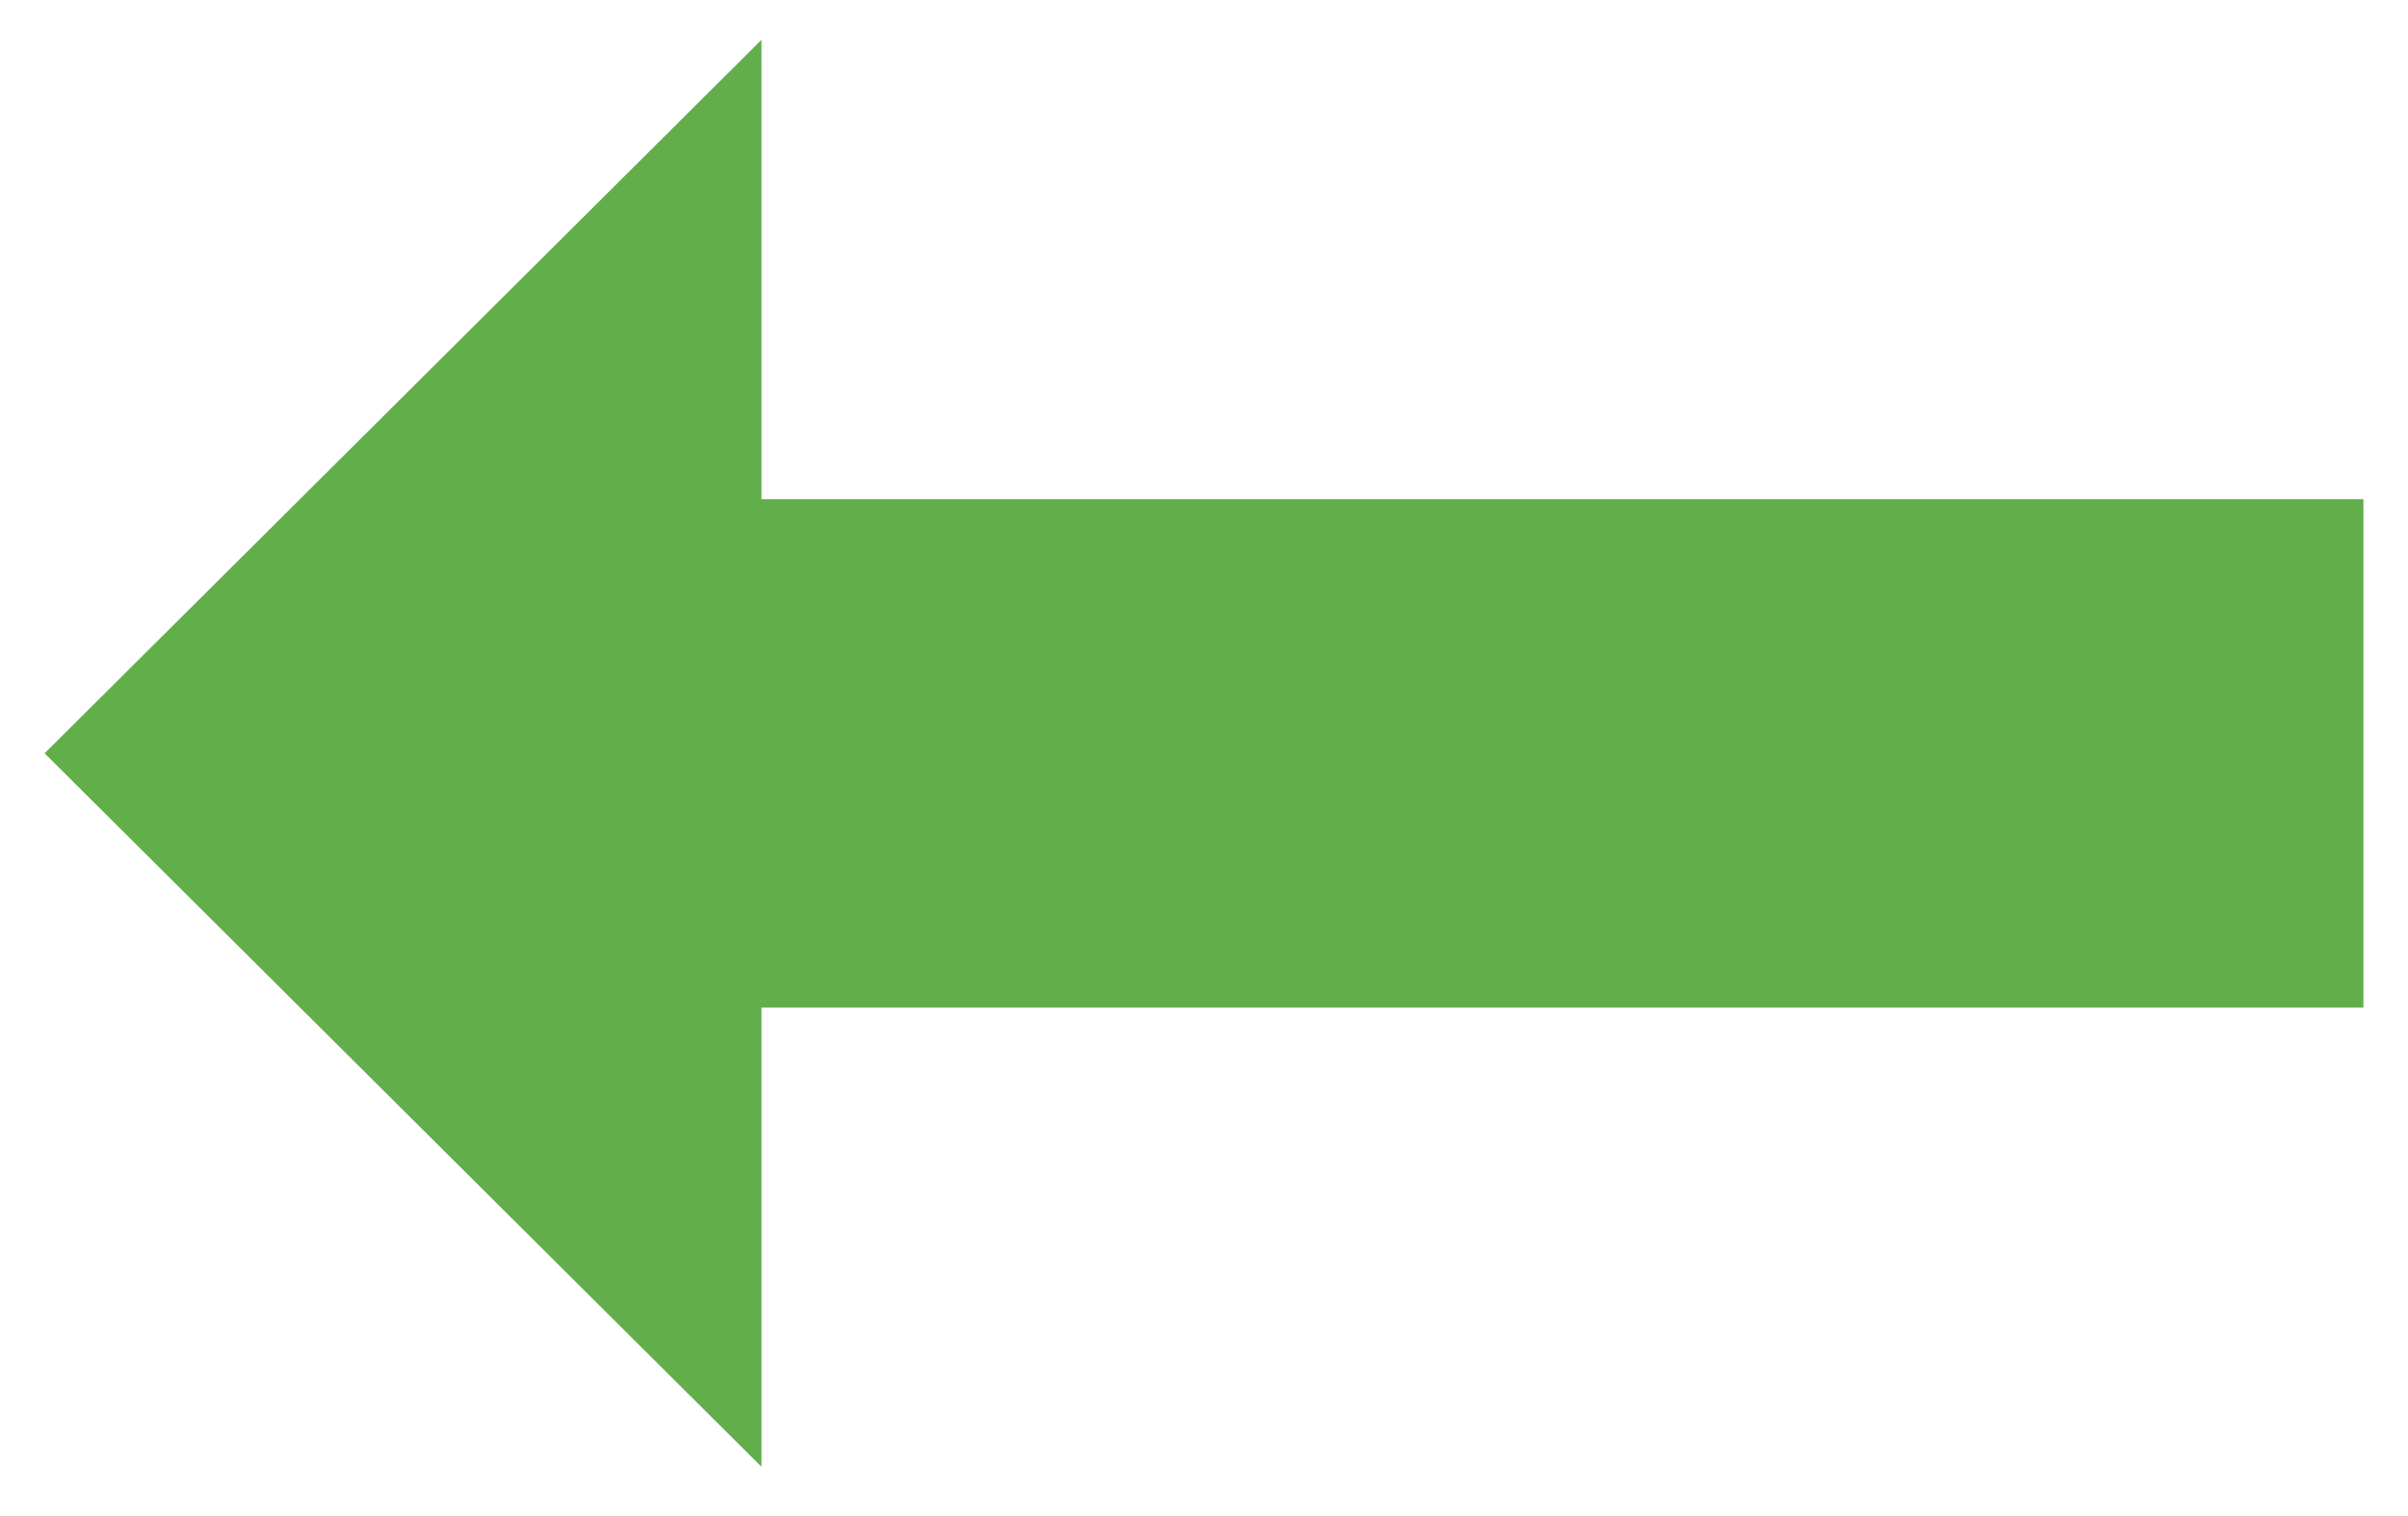
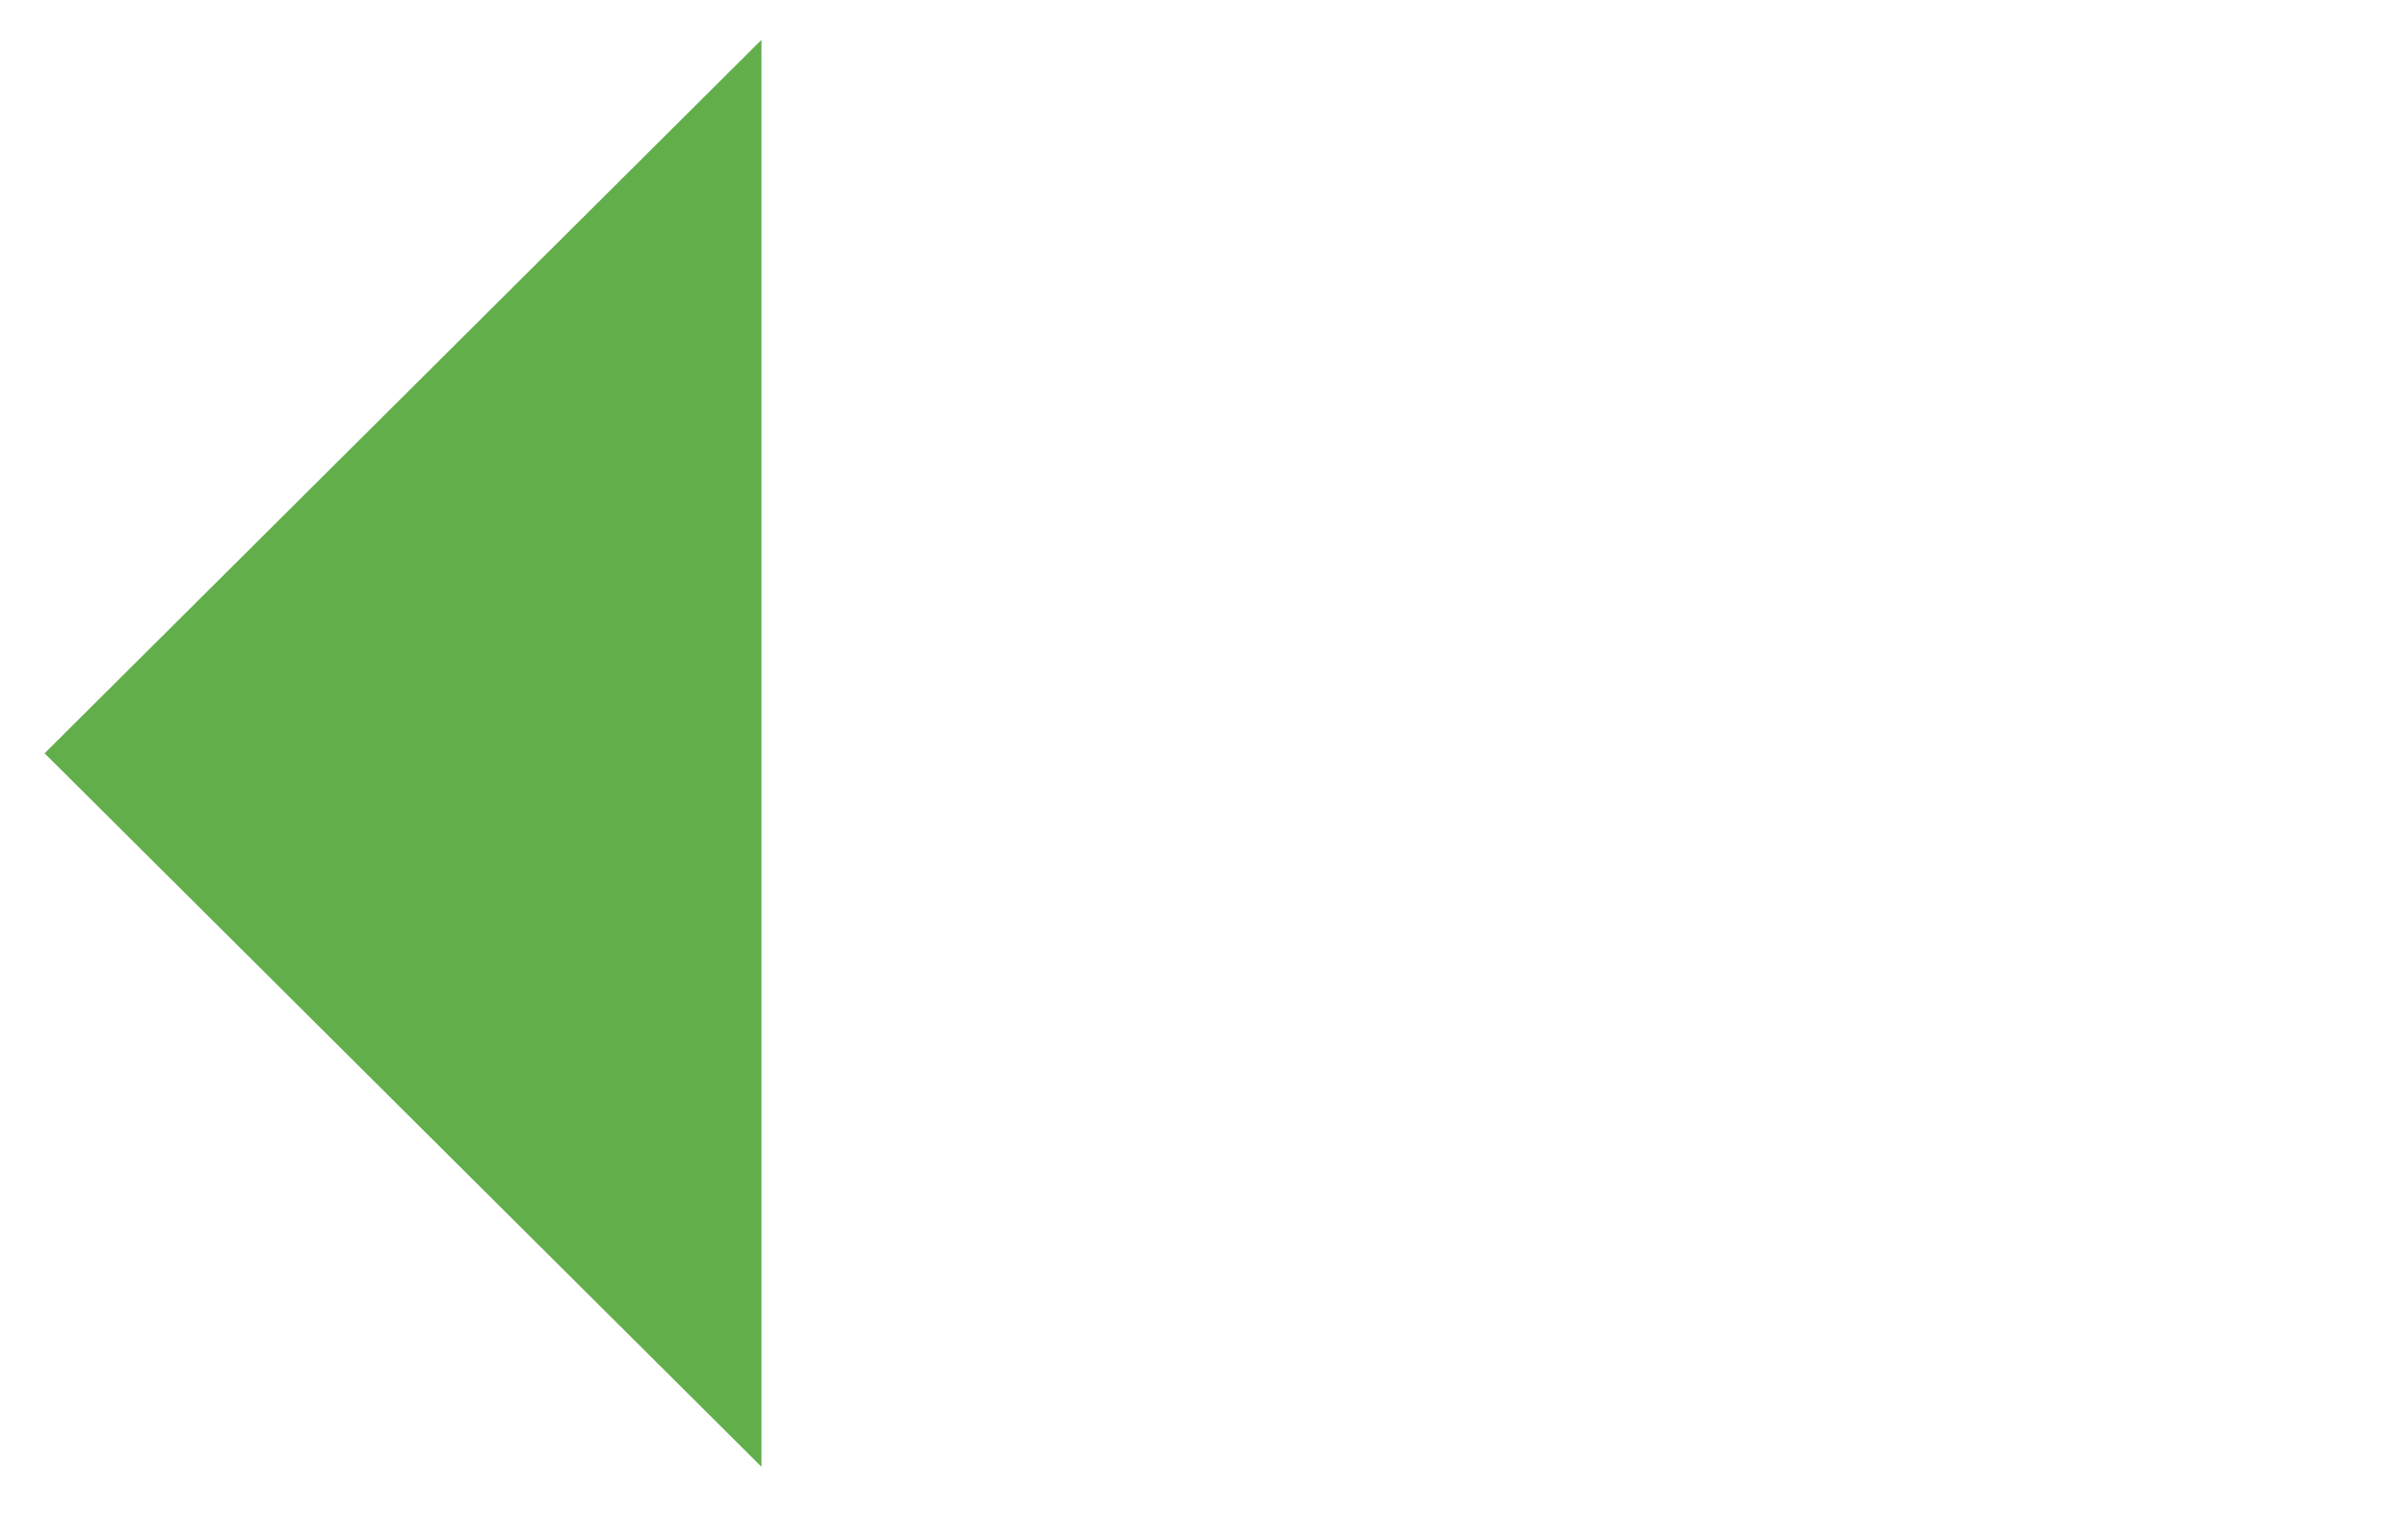
<svg xmlns="http://www.w3.org/2000/svg" width="27" height="17" viewBox="0 0 27 17" fill="none">
-   <path fill-rule="evenodd" clip-rule="evenodd" d="M0.5 8.447L8.538 0.447L8.538 5.597L26.5 5.597V11.298L8.538 11.298V16.447L0.5 8.447Z" fill="#61AE4B" />
+   <path fill-rule="evenodd" clip-rule="evenodd" d="M0.5 8.447L8.538 0.447L8.538 5.597V11.298L8.538 11.298V16.447L0.5 8.447Z" fill="#61AE4B" />
</svg>